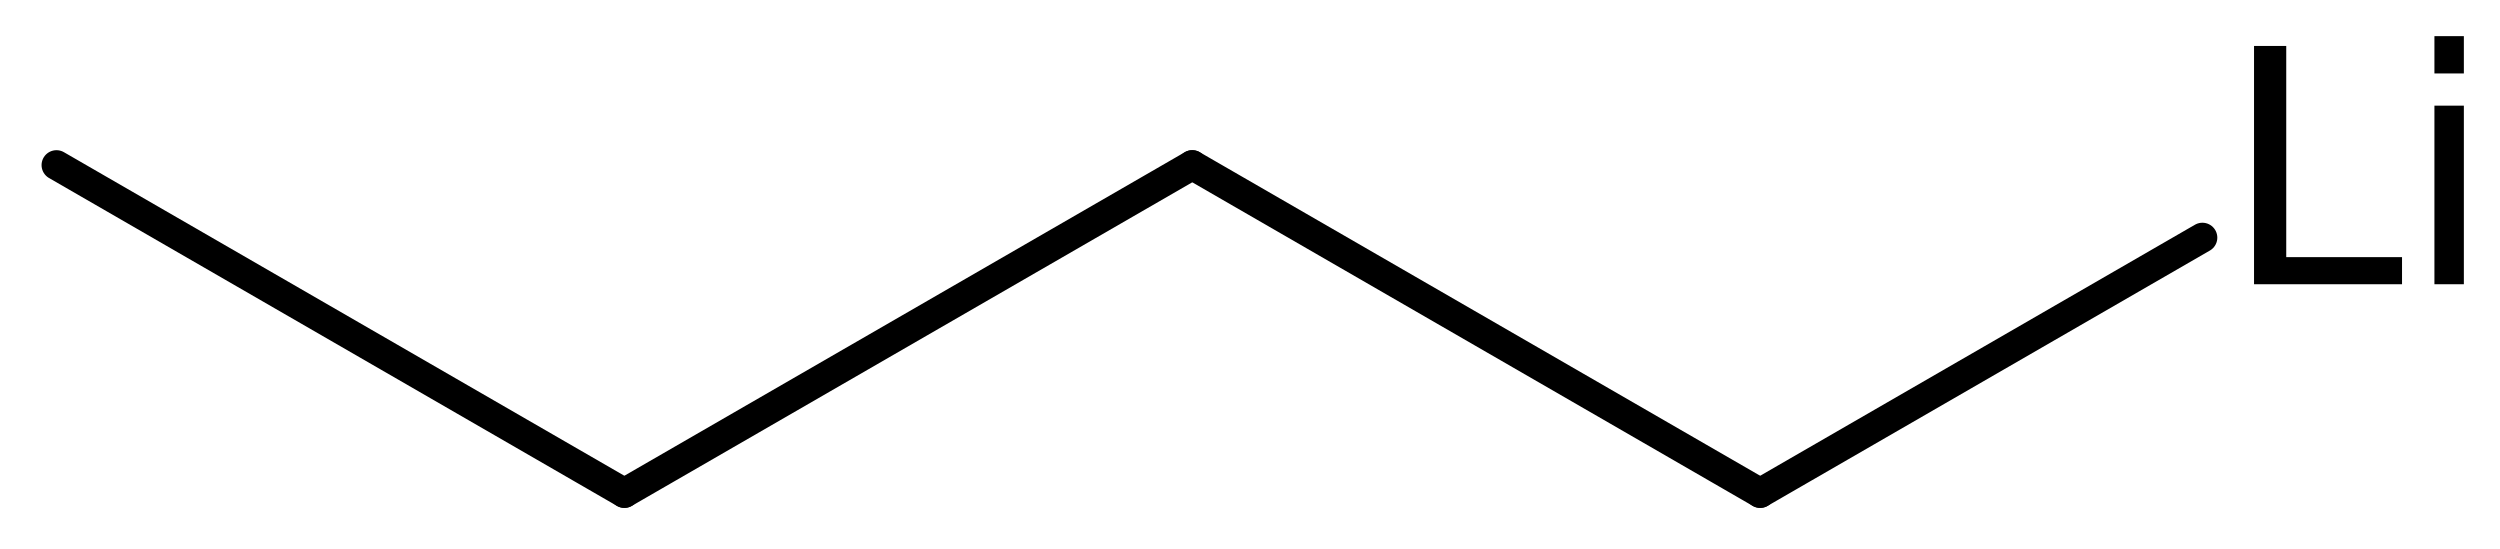
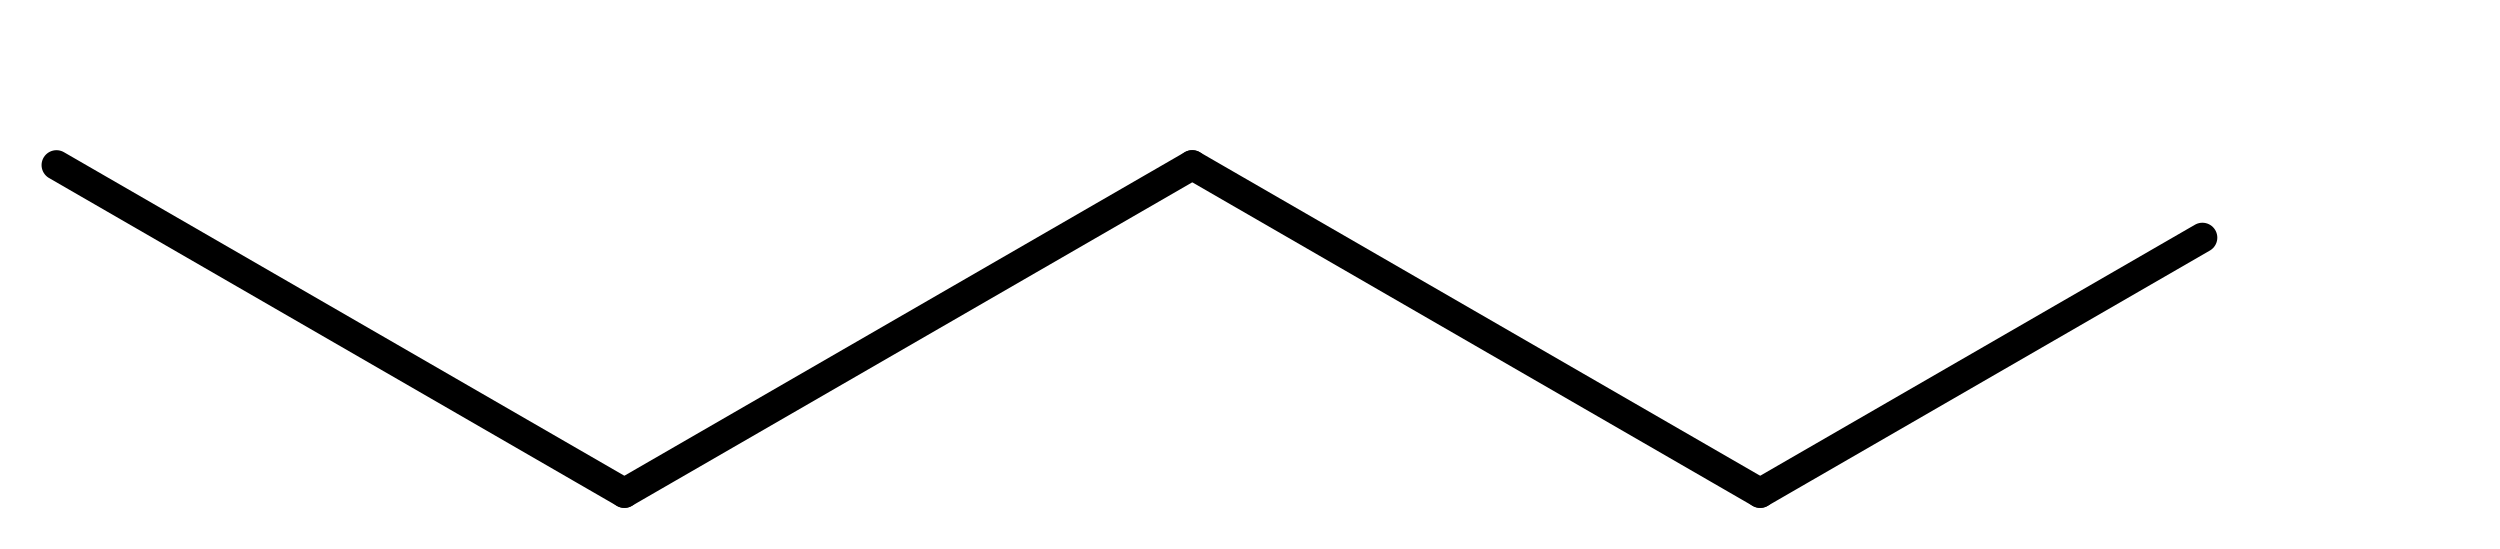
<svg xmlns="http://www.w3.org/2000/svg" version="1.2" width="38.735mm" height="8.513mm" viewBox="0 0 38.735 8.513">
  <desc>Generated by the Chemistry Development Kit (http://github.com/cdk)</desc>
  <g stroke-linecap="round" stroke-linejoin="round" stroke="#000000" stroke-width=".462" fill="#000000">
    <rect x=".0" y=".0" width="39.0" height="9.0" fill="#FFFFFF" stroke="none" />
    <g id="mol1" class="mol">
      <line id="mol1bnd1" class="bond" x1=".875" y1="2.558" x2="9.674" y2="7.638" />
      <line id="mol1bnd2" class="bond" x1="9.674" y1="7.638" x2="18.473" y2="2.558" />
      <line id="mol1bnd3" class="bond" x1="18.473" y1="2.558" x2="27.272" y2="7.638" />
      <line id="mol1bnd4" class="bond" x1="27.272" y1="7.638" x2="34.124" y2="3.682" />
-       <path id="mol1atm5" class="atom" d="M34.924 .712h.499v3.272h1.794v.42h-2.293v-3.692zM37.719 1.637h.456v2.767h-.456v-2.767zM37.719 .56h.456v.578h-.456v-.578z" stroke="none" />
    </g>
  </g>
</svg>